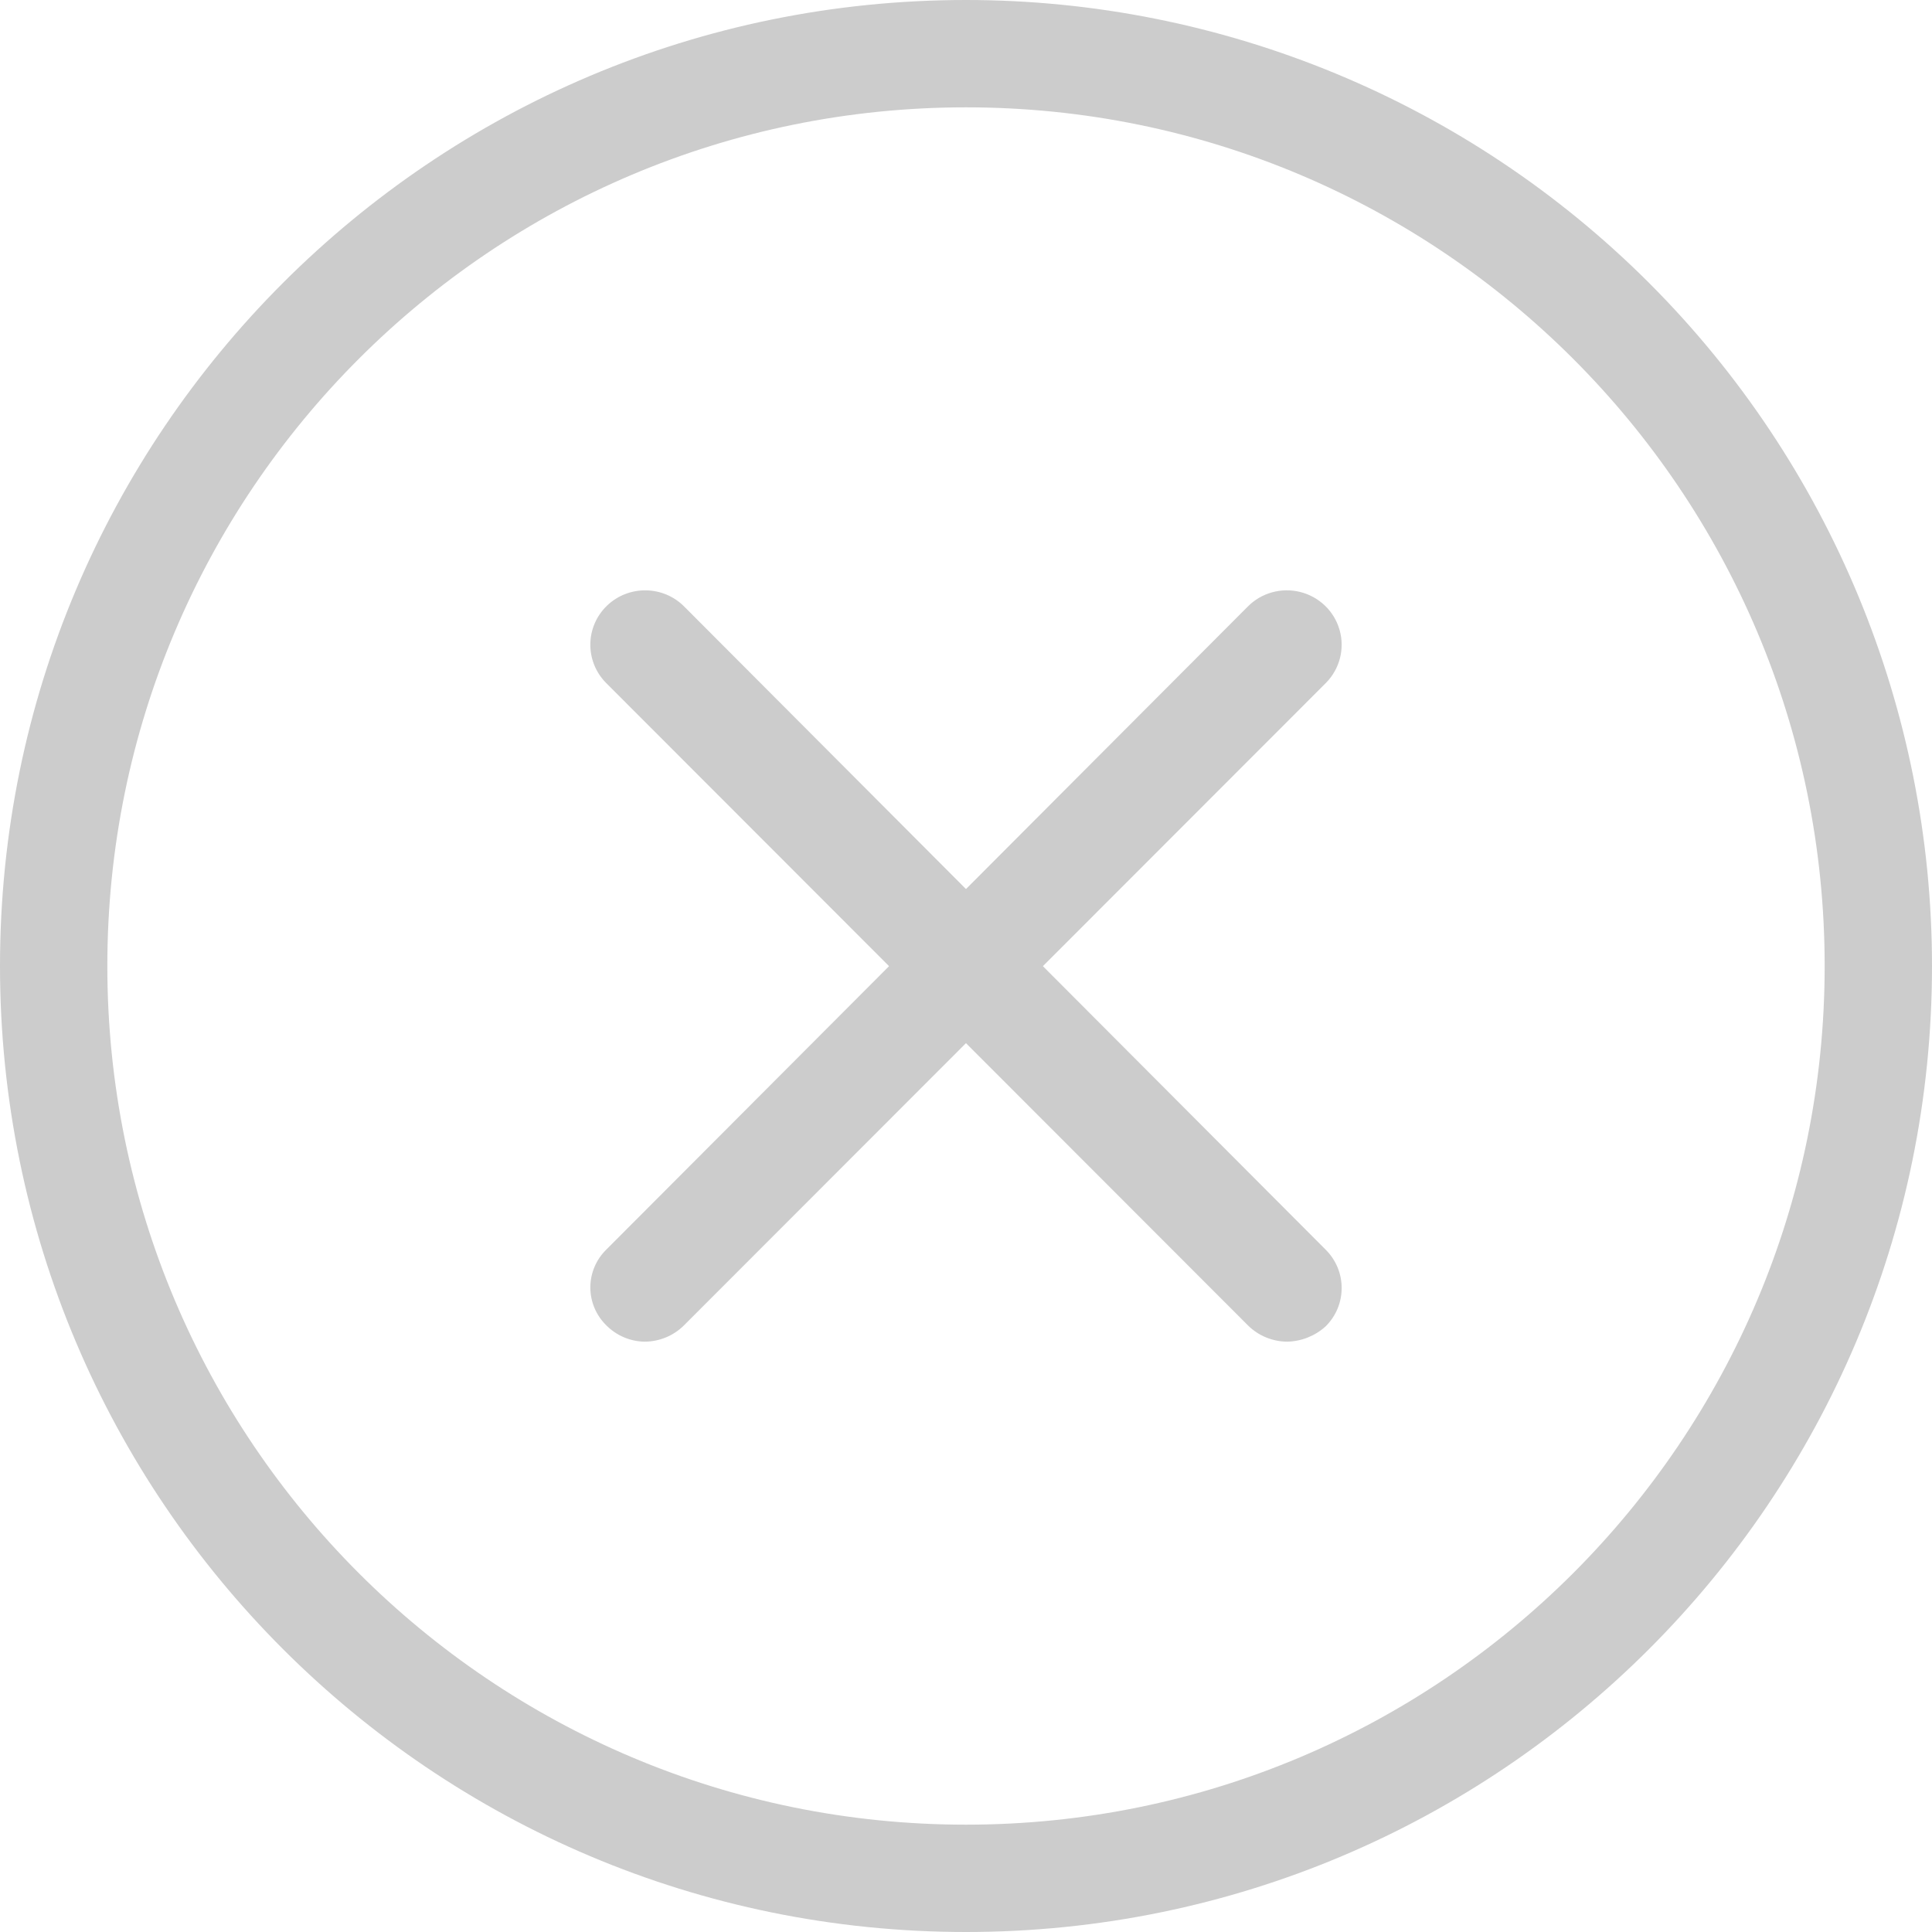
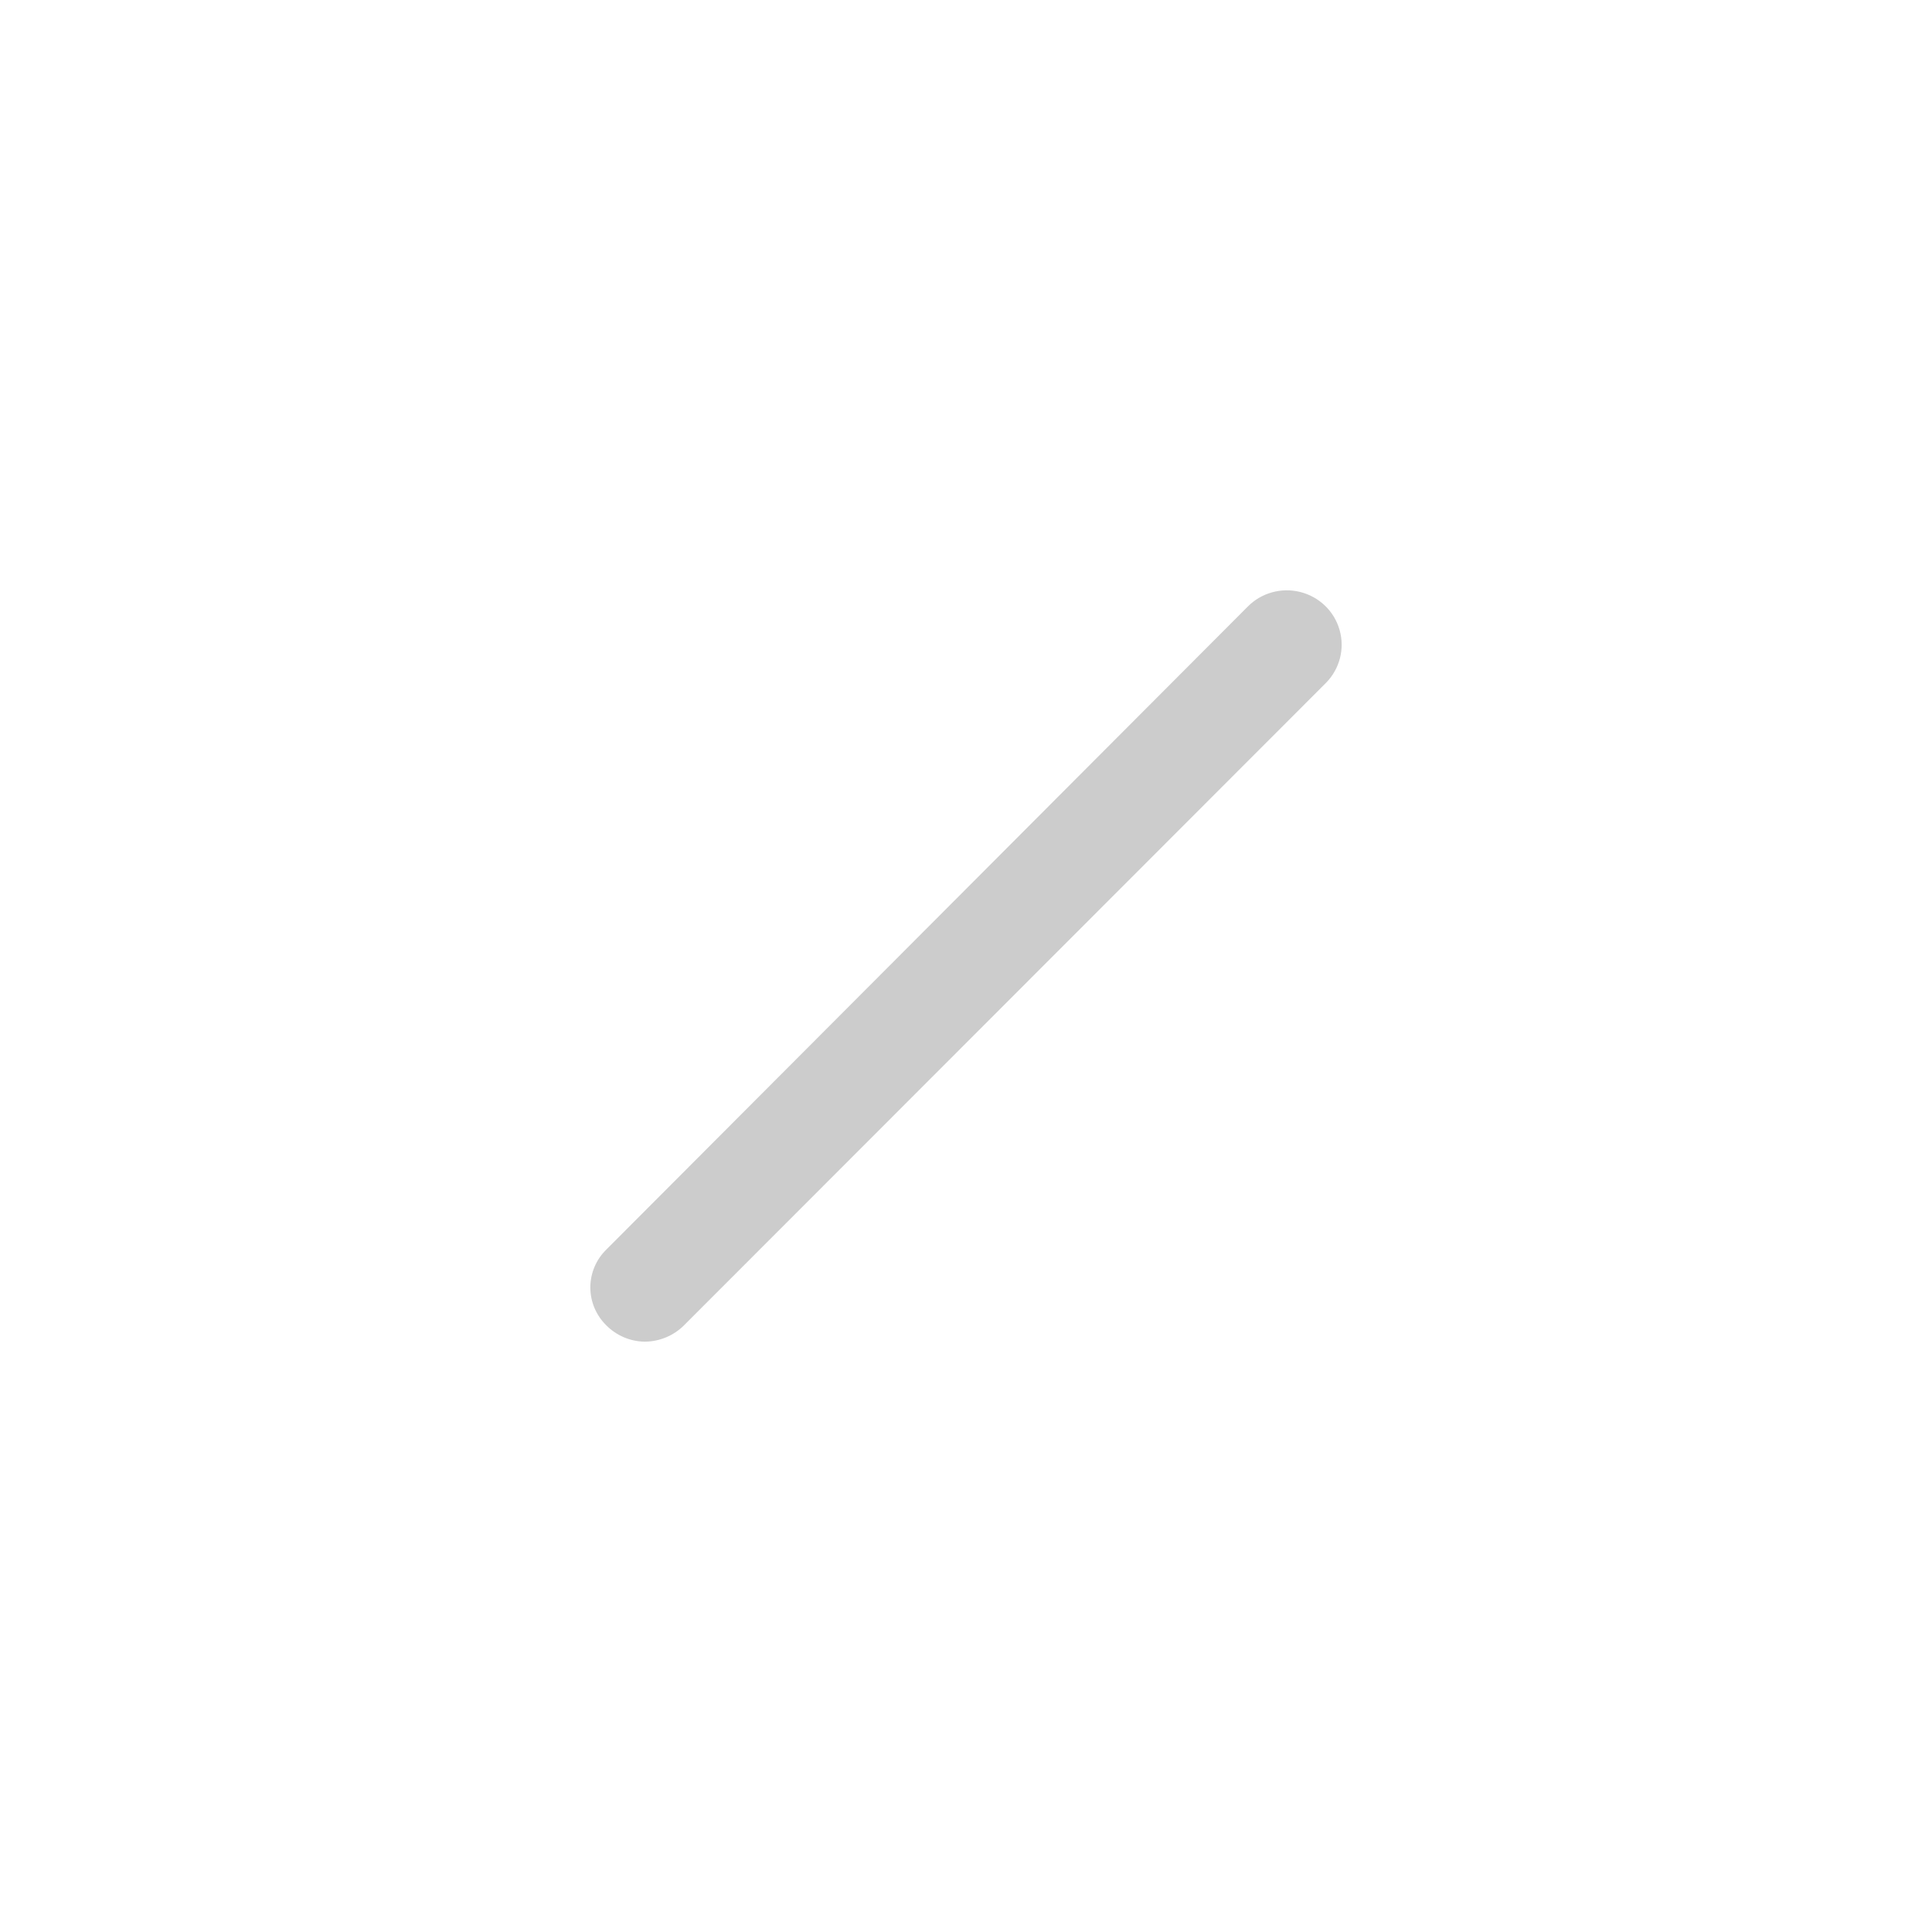
<svg xmlns="http://www.w3.org/2000/svg" width="36px" height="36px" viewBox="0 0 36 36" version="1.1">
  <title>删除</title>
  <desc>Created with Sketch.</desc>
  <g id="页面-1" stroke="none" stroke-width="1" fill="none" fill-rule="evenodd">
    <g id="MT5使用教程-建仓01备份" transform="translate(-941, -903)" fill-rule="nonzero">
      <g id="删除" transform="translate(941, 903)">
-         <rect id="7880" x="0" y="0" width="36" height="36" />
-         <path d="M18,2 C26.837,2 34,9.163 34,18 C34,26.837 26.837,34 18,34 C9.163,34 2,26.837 2,18 C2,9.163 9.163,2 18,2 M18,0 C8.059,0 0,8.059 0,18 C0,27.941 8.059,36 18,36 C27.941,36 36,27.941 36,18 C36,13.226 34.104,8.648 30.728,5.272 C27.352,1.896 22.774,0 18,0 Z" id="形状" fill="#CCCCCC" />
-         <path d="M23.987,25 C23.712,24.999 23.448,24.89 23.254,24.697 L11.289,12.721 C10.896,12.319 10.905,11.677 11.309,11.287 C11.714,10.897 12.361,10.906 12.754,11.307 L24.699,23.283 C24.892,23.473 25,23.731 25,24 C25,24.27 24.892,24.528 24.699,24.717 C24.504,24.893 24.251,24.994 23.987,25 Z" id="路径" fill="#CCCCCC" />
        <path d="M12.012,25 C11.743,24.996 11.487,24.887 11.299,24.697 C11.108,24.511 11,24.256 11,23.99 C11,23.724 11.108,23.469 11.299,23.283 L23.246,11.307 C23.5,11.047 23.875,10.942 24.229,11.031 C24.583,11.12 24.862,11.389 24.961,11.738 C25.061,12.086 24.965,12.461 24.711,12.721 L12.744,24.697 C12.55,24.89 12.287,24.999 12.012,25 Z" id="路径" fill="#CCCCCC" />
      </g>
    </g>
  </g>
</svg>